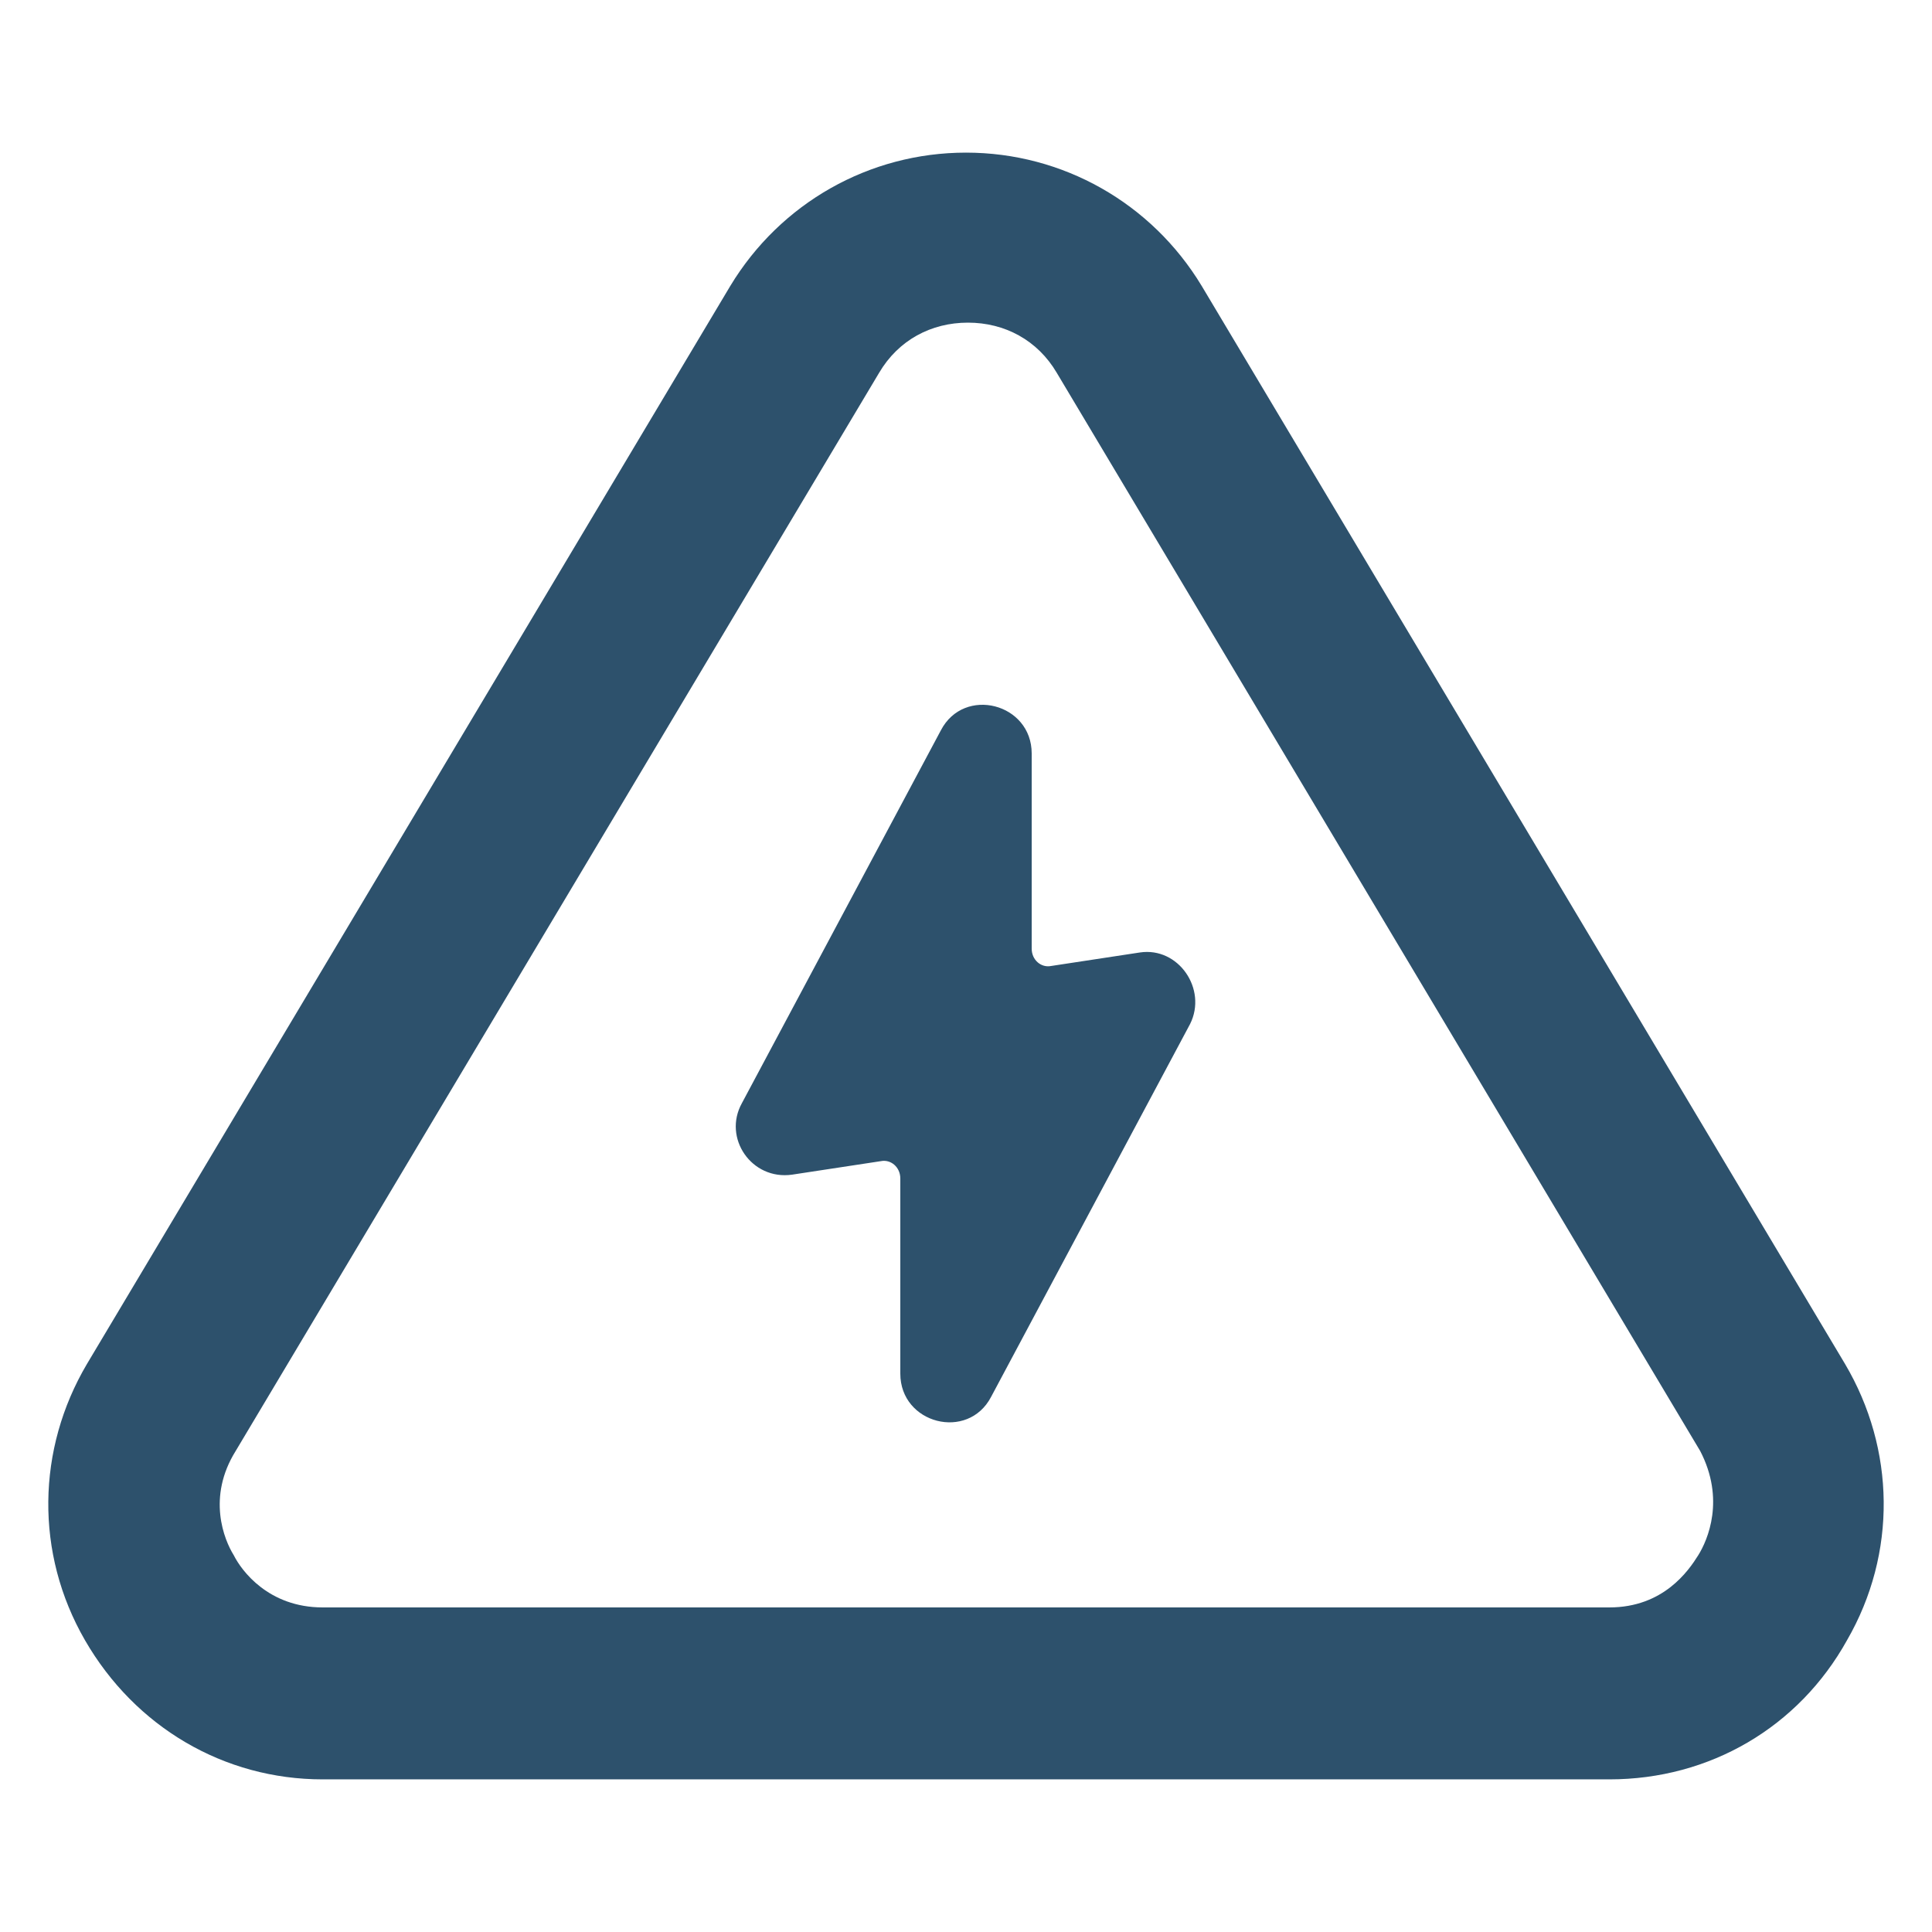
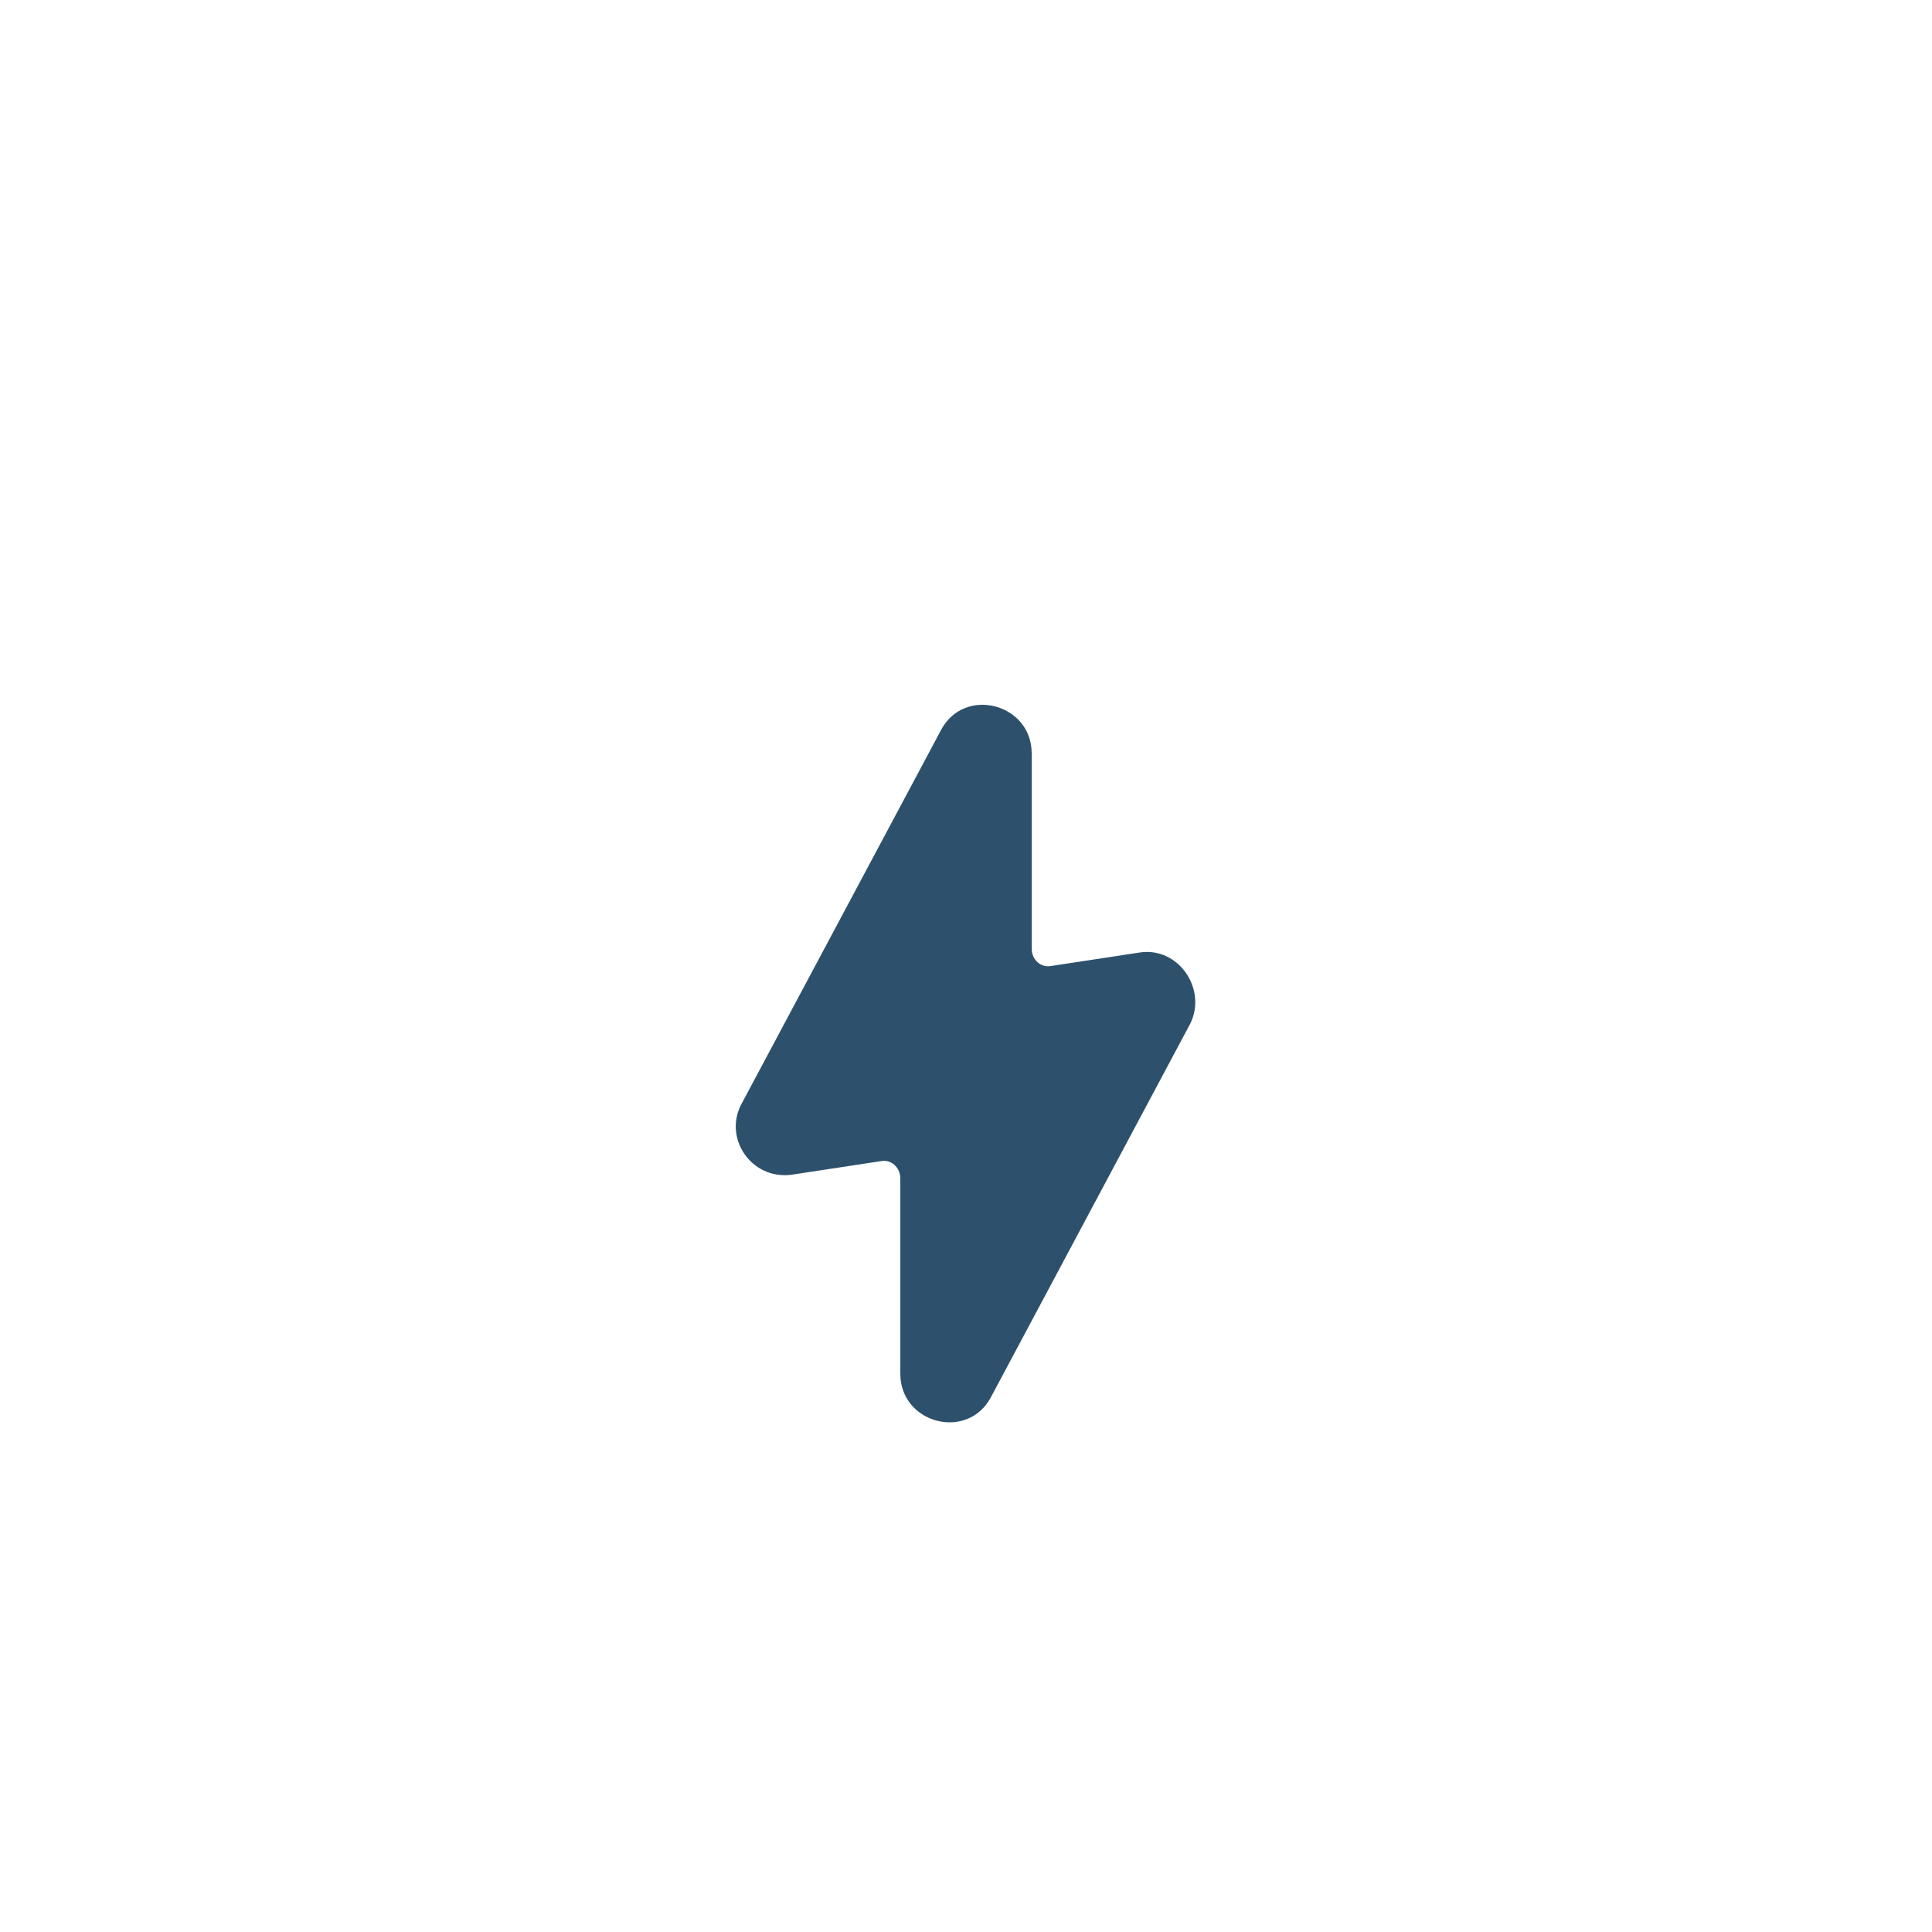
<svg xmlns="http://www.w3.org/2000/svg" width="1200pt" height="1200pt" version="1.1" viewBox="0 0 1200 1200">
  <g>
-     <path fill="#2D516C" d="m1146 847.2-399.6-669.6c-31.199-51.602-86.398-82.801-146.4-82.801s-115.2 31.199-146.4 82.801l-399.6 669.6c-31.199 52.801-32.398 117.6-1.199 171.6s86.398 86.398 147.6 86.398h799.2c62.398 0 117.6-32.398 147.6-86.398 31.195-54 29.996-118.8-1.203-171.6zm-91.199 118.8c-6 9.602-21.602 32.398-55.199 32.398h-799.2c-33.602 0-50.398-22.801-55.199-32.398-6-9.602-16.801-36 1.199-64.801l399.6-669.6c12-20.398 32.398-31.199 55.199-31.199s43.199 10.801 55.199 31.199l399.6 669.6c15.602 30 4.801 55.199-1.199 64.801z" />
    <path fill="#2D516C" d="m708 591.6-55.199 8.398c-6 1.199-12-3.602-12-10.801v-121.2c0-31.199-42-42-56.398-14.398l-123.6 231.6c-12 21.602 6 48 31.199 44.398l55.199-8.398c6-1.199 12 3.602 12 10.801v121.2c0 31.199 42 42 56.398 14.398l123.6-231.6c10.801-21.602-7.199-48-31.199-44.398z" />
  </g>
</svg>